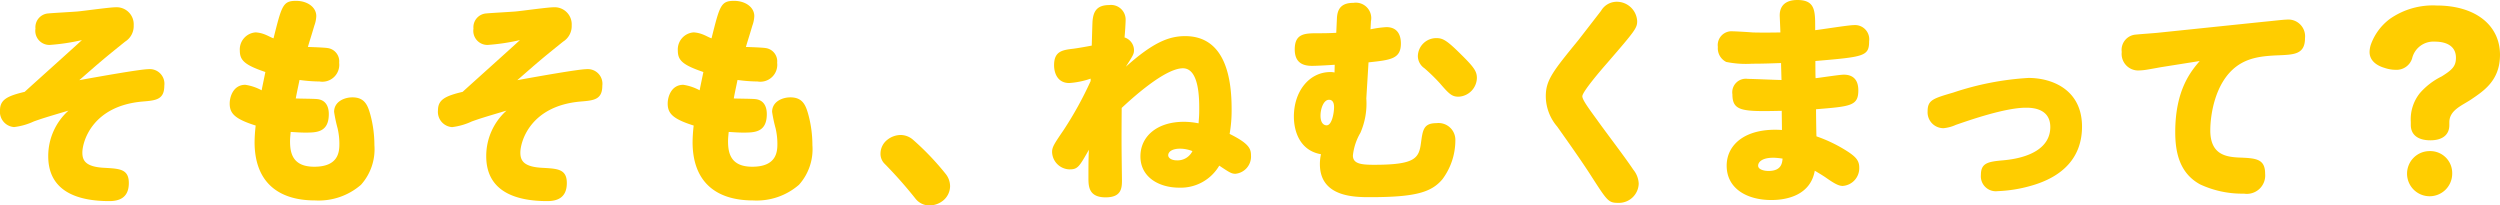
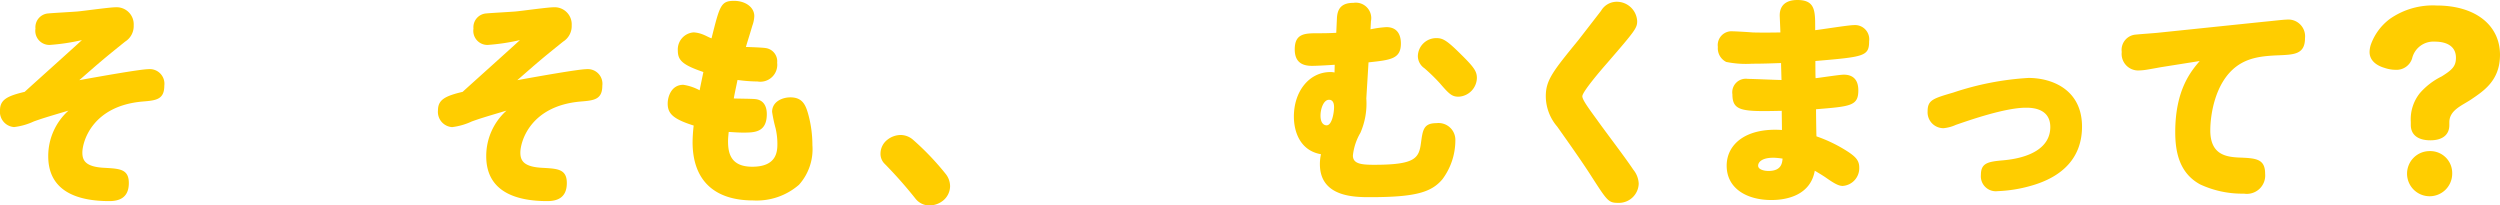
<svg xmlns="http://www.w3.org/2000/svg" width="295.11" height="24.258" viewBox="0 0 295.11 24.258">
  <defs>
    <style>.cls-1{fill:#ffcd00;}</style>
  </defs>
  <g id="レイヤー_2" data-name="レイヤー 2">
    <g id="本文">
      <path class="cls-1" d="M9.672,4.732a24.671,24.671,0,0,1-3.8.572A1.664,1.664,0,0,1,4.186,3.38,1.632,1.632,0,0,1,5.694,1.586c.494-.052,2.912-.182,3.484-.234C9.8,1.3,12.948.858,13.65.858A2.016,2.016,0,0,1,15.782,2.99a2.16,2.16,0,0,1-1.014,1.924C12.116,7.046,11.83,7.306,9.36,9.464c2.574-.468,7.28-1.3,8.164-1.3a1.73,1.73,0,0,1,1.872,1.95c0,1.664-1.014,1.742-2.574,1.872-5.954.52-7.1,4.758-7.1,6.032,0,.936.39,1.69,2.626,1.794,1.742.1,2.86.13,2.86,1.794,0,1.794-1.2,2.132-2.314,2.132-3.874,0-7.2-1.222-7.2-5.3a7.208,7.208,0,0,1,2.392-5.382c-2.808.832-3.12.936-4.082,1.274A7.671,7.671,0,0,1,1.664,15,1.8,1.8,0,0,1,0,13.026c0-1.248.832-1.69,2.912-2.184C3.874,9.958,8.606,5.72,9.672,4.732Z" />
-       <path class="cls-1" d="M38.636,5.668a1.583,1.583,0,0,1,1.4,1.742,2,2,0,0,1-2.314,2.21,18.45,18.45,0,0,1-2.366-.182c-.052.286-.312,1.456-.442,2.184.39.026,2.08.026,2.548.078.962.1,1.352.832,1.352,1.768,0,2.184-1.482,2.184-2.808,2.184-.624,0-1.222-.052-1.69-.078-.026.286-.078.7-.078,1.118,0,1.456.364,2.99,2.86,2.99,2.912,0,2.964-1.82,2.964-2.73a8.07,8.07,0,0,0-.208-1.794,17.017,17.017,0,0,1-.416-1.95c0-1.222,1.222-1.716,2.158-1.716,1.456,0,1.82.936,2.132,2.08a13.736,13.736,0,0,1,.468,3.562,6.286,6.286,0,0,1-1.586,4.68,7.616,7.616,0,0,1-5.408,1.846c-4.472,0-7.15-2.262-7.15-6.89a18.239,18.239,0,0,1,.13-1.95c-2.47-.78-3.068-1.43-3.068-2.6,0-.78.416-2.21,1.846-2.21a5.833,5.833,0,0,1,1.924.65c.182-.91.208-1.014.442-2.158-2.444-.832-3.016-1.378-3.016-2.522a2.017,2.017,0,0,1,1.872-2.158,3.54,3.54,0,0,1,1.118.26c.39.156.676.338.988.442C33.254.676,33.384.1,34.944.1,36.3.1,37.336.858,37.336,1.9A3.626,3.626,0,0,1,37.1,3.042c-.364,1.248-.546,1.768-.754,2.5C37.076,5.564,38.324,5.616,38.636,5.668Z" />
      <path class="cls-1" d="M61.375,4.732a24.657,24.657,0,0,1-3.8.572A1.664,1.664,0,0,1,55.89,3.38,1.632,1.632,0,0,1,57.4,1.586c.5-.052,2.913-.182,3.484-.234.624-.052,3.77-.494,4.473-.494A2.016,2.016,0,0,1,67.485,2.99a2.162,2.162,0,0,1-1.013,1.924c-2.653,2.132-2.938,2.392-5.409,4.55,2.575-.468,7.28-1.3,8.165-1.3a1.73,1.73,0,0,1,1.872,1.95c0,1.664-1.015,1.742-2.575,1.872-5.954.52-7.1,4.758-7.1,6.032,0,.936.389,1.69,2.626,1.794,1.741.1,2.86.13,2.86,1.794,0,1.794-1.2,2.132-2.314,2.132-3.874,0-7.2-1.222-7.2-5.3a7.2,7.2,0,0,1,2.393-5.382c-2.809.832-3.121.936-4.082,1.274a7.679,7.679,0,0,1-2.34.676A1.8,1.8,0,0,1,51.7,13.026c0-1.248.832-1.69,2.912-2.184C55.578,9.958,60.31,5.72,61.375,4.732Z" />
      <path class="cls-1" d="M90.339,5.668a1.583,1.583,0,0,1,1.4,1.742,2,2,0,0,1-2.314,2.21,18.45,18.45,0,0,1-2.366-.182c-.052.286-.312,1.456-.441,2.184.389.026,2.079.026,2.547.078.962.1,1.352.832,1.352,1.768,0,2.184-1.481,2.184-2.808,2.184-.624,0-1.222-.052-1.69-.078-.025.286-.078.7-.078,1.118,0,1.456.365,2.99,2.86,2.99,2.912,0,2.965-1.82,2.965-2.73a8.129,8.129,0,0,0-.208-1.794,17.017,17.017,0,0,1-.416-1.95c0-1.222,1.221-1.716,2.157-1.716,1.456,0,1.821.936,2.133,2.08a13.78,13.78,0,0,1,.467,3.562,6.286,6.286,0,0,1-1.586,4.68,7.614,7.614,0,0,1-5.408,1.846c-4.471,0-7.15-2.262-7.15-6.89a18.239,18.239,0,0,1,.13-1.95c-2.47-.78-3.068-1.43-3.068-2.6,0-.78.416-2.21,1.846-2.21a5.825,5.825,0,0,1,1.924.65c.182-.91.208-1.014.442-2.158-2.444-.832-3.015-1.378-3.015-2.522a2.016,2.016,0,0,1,1.871-2.158,3.54,3.54,0,0,1,1.118.26c.39.156.677.338.989.442C84.958.676,85.087.1,86.647.1,88,.1,89.04.858,89.04,1.9a3.635,3.635,0,0,1-.235,1.144c-.364,1.248-.546,1.768-.754,2.5C88.779,5.564,90.027,5.616,90.339,5.668Z" />
      <path class="cls-1" d="M111.66,20.566a2.364,2.364,0,0,1,.493,1.4,2.226,2.226,0,0,1-.832,1.716,2.634,2.634,0,0,1-1.586.572,2.1,2.1,0,0,1-1.69-.832,51.57,51.57,0,0,0-3.587-4.056,1.647,1.647,0,0,1-.52-1.248,2.081,2.081,0,0,1,.832-1.638,2.574,2.574,0,0,1,1.533-.546,2.257,2.257,0,0,1,1.456.546A31.7,31.7,0,0,1,111.66,20.566Z" />
-       <path class="cls-1" d="M139.9,4.264c4.861,0,5.485,5.226,5.485,8.58a16.066,16.066,0,0,1-.234,2.964c2.314,1.144,2.522,1.768,2.522,2.548a2.038,2.038,0,0,1-1.846,2.158c-.442,0-.7-.156-1.9-.962a5.266,5.266,0,0,1-4.732,2.6c-2.365,0-4.575-1.222-4.575-3.692,0-2.392,2-4.082,5.121-4.082a8.743,8.743,0,0,1,1.742.182c.053-.7.079-.962.079-1.69,0-1.2,0-4.81-1.925-4.81-2.157,0-6.11,3.64-7.228,4.68-.026,3.614-.026,4.16.027,8.268.025,1.118.025,2.288-1.925,2.288-2.028,0-2.028-1.352-2.028-2.34,0-1.092,0-2.184.053-3.276-1.144,2.028-1.326,2.314-2.288,2.314a2.111,2.111,0,0,1-2.055-2.054c0-.572.234-.936,1.352-2.574a42.517,42.517,0,0,0,3.2-5.8V9.282a9.829,9.829,0,0,1-2.523.52c-1.4,0-1.794-1.2-1.794-2.106,0-1.664.989-1.794,2.314-1.95.573-.078,1.456-.234,2.133-.364.051-1.768.077-2.782.1-2.964.1-1.014.467-1.82,1.949-1.82a1.724,1.724,0,0,1,1.95,1.716c0,.442-.078,1.586-.129,2.106A1.6,1.6,0,0,1,133.863,5.9c0,.468-.1.624-.962,1.976C136.1,5.018,137.972,4.264,139.9,4.264Zm-.6,13.286c-.936,0-1.4.364-1.4.78,0,.286.337.6,1.04.6a1.952,1.952,0,0,0,1.819-1.092A4,4,0,0,0,139.3,17.55Z" />
      <path class="cls-1" d="M157.555,7.644c-.7.052-2.093.13-2.691.13-1.248,0-2.028-.52-2.028-1.95,0-1.9,1.222-1.9,2.808-1.9.466,0,1.215,0,2.093-.052l.078-1.69c.052-1.3.678-1.846,1.956-1.846A1.822,1.822,0,0,1,161.832,2.5l-.052.962a12.6,12.6,0,0,1,1.872-.26c1.456,0,1.716,1.144,1.716,1.924,0,1.82-1.17,1.95-3.822,2.236l-.26,4.264a8.639,8.639,0,0,1-.7,4.056,6.644,6.644,0,0,0-.884,2.678c0,.988,1.014,1.092,2.5,1.092,4.836,0,5.3-.754,5.538-2.6.208-1.482.286-2.314,1.82-2.314a1.987,1.987,0,0,1,2.236,2.054,7.679,7.679,0,0,1-1.534,4.576c-1.3,1.534-3.172,2.106-8.528,2.106-1.82,0-5.928,0-5.928-3.9a5.253,5.253,0,0,1,.129-1.17c-2.443-.416-3.2-2.626-3.2-4.446,0-2.99,1.82-5.252,4.307-5.252a1.936,1.936,0,0,1,.49.052Zm-1.677,6.006c0,.91.413,1.144.722,1.144.645,0,.878-1.534.878-2.132,0-.182,0-.884-.594-.884C156.239,11.778,155.878,12.844,155.878,13.65Zm16.3-2.236c-.78,0-1.092-.286-2.236-1.612A21.262,21.262,0,0,0,168.15,8.06a1.76,1.76,0,0,1-.78-1.43A2.168,2.168,0,0,1,169.554,4.5c.754,0,1.222.234,2.964,1.976,1.508,1.482,1.82,1.976,1.82,2.73A2.269,2.269,0,0,1,172.18,11.414Z" />
      <path class="cls-1" d="M193.258,2.5c0,.806-.234,1.118-3.588,4.992-.754.858-2.886,3.354-2.886,3.874,0,.416.754,1.43,1.794,2.86,1.17,1.638,3.12,4.16,4.238,5.824a2.765,2.765,0,0,1,.624,1.638A2.34,2.34,0,0,1,191,23.946c-1.118,0-1.274-.234-3.068-3.016-1.118-1.768-2.86-4.212-4.108-5.98a5.54,5.54,0,0,1-1.352-3.588c0-1.9.832-2.938,3.848-6.63.182-.234,1.794-2.314,2.678-3.458A2.139,2.139,0,0,1,190.84.208,2.407,2.407,0,0,1,193.258,2.5Z" />
      <path class="cls-1" d="M210.085,1.82c0-1.326.91-1.82,2.08-1.82,2.106,0,2.106,1.274,2.106,3.276v.286c.728-.078,3.926-.6,4.6-.6a1.677,1.677,0,0,1,1.768,1.9c0,1.794-.6,1.846-6.344,2.34,0,.312,0,1.742.026,2.028.52-.052,2.834-.416,3.328-.416,1.092,0,1.716.6,1.716,1.846,0,1.846-.91,1.9-4.992,2.236,0,.494.026,2.756.052,3.2a17.005,17.005,0,0,1,3.848,1.9c.7.494,1.2.91,1.2,1.768a2.1,2.1,0,0,1-1.95,2.184c-.468,0-.962-.26-2-.988-.26-.182-.806-.52-1.3-.806-.494,2.808-3.146,3.458-5.122,3.458-2.886,0-5.278-1.352-5.278-4.056,0-2.522,2.262-4.5,6.526-4.212,0-.364-.026-1.924-.026-2.262-4.628.1-5.824.078-5.824-1.95a1.6,1.6,0,0,1,1.82-1.82c.624,0,3.406.13,3.978.13-.026-.91-.052-1.768-.052-2-.884.026-1.924.078-3.406.078a11.7,11.7,0,0,1-3.068-.208,1.8,1.8,0,0,1-.988-1.768,1.633,1.633,0,0,1,1.794-1.846c.364,0,1.976.1,2.288.13.728.026,2.08.026,3.3,0C210.163,3.614,210.085,1.924,210.085,1.82Zm-.754,16.8c-1.43,0-1.794.572-1.794.936,0,.468.728.624,1.222.624,1.534,0,1.612-.936,1.664-1.456A8.632,8.632,0,0,0,209.331,18.616Z" />
      <path class="cls-1" d="M239.14,12.714c-2.471,0-6.761,1.508-8.268,2.028a4.506,4.506,0,0,1-1.456.39,1.874,1.874,0,0,1-1.873-2c0-1.326.651-1.508,3.042-2.21A34.128,34.128,0,0,1,239.452,9.2c2.808,0,6.318,1.4,6.318,5.746,0,3.614-2.236,5.928-6.059,6.994a16.482,16.482,0,0,1-3.9.624,1.767,1.767,0,0,1-1.977-1.924c0-1.4.832-1.56,2.626-1.716,3.2-.286,5.565-1.508,5.565-3.926C242.026,12.714,239.738,12.714,239.14,12.714Z" />
      <path class="cls-1" d="M255.088,7.93c-.286.052-1.274.234-1.768.312a7.108,7.108,0,0,1-.962.078,1.957,1.957,0,0,1-1.9-2.184,1.808,1.808,0,0,1,1.69-2.054c.442-.052,2.366-.182,2.756-.234l12.272-1.274c.624-.052,2.366-.26,2.756-.26A1.98,1.98,0,0,1,272.092,4.5c0,1.9-1.248,1.95-3.12,2.028-1.95.078-3.562.26-4.992,1.326-2.522,1.9-3.068,5.72-3.068,7.54,0,2.834,1.82,3.12,3.328,3.2,2.054.078,3.146.13,3.146,1.924a2.168,2.168,0,0,1-2.5,2.34,11.742,11.742,0,0,1-5.174-1.092c-2.34-1.274-2.938-3.614-2.938-6.162,0-5.018,1.872-7.2,2.886-8.4Z" />
      <path class="cls-1" d="M289.13,14.768c0,1.118-.78,1.794-2.236,1.794-1.508,0-2.314-.676-2.314-1.82v-.364A4.929,4.929,0,0,1,285.646,11a8.163,8.163,0,0,1,2.574-1.976c1.248-.78,1.69-1.2,1.69-2.21,0-1.3-1.014-1.9-2.5-1.9a2.58,2.58,0,0,0-2.679,2,1.926,1.926,0,0,1-1.95,1.326,4.2,4.2,0,0,1-1.326-.234c-.961-.286-1.742-.884-1.742-1.872a3.059,3.059,0,0,1,.13-.806,6.519,6.519,0,0,1,2.262-3.094A8.846,8.846,0,0,1,287.622.65c4.576,0,7.488,2.314,7.488,5.824,0,3.068-1.976,4.29-3.458,5.3-1.066.7-2.522,1.248-2.522,2.652Zm.338,5.72a2.665,2.665,0,1,1-2.652-2.652A2.589,2.589,0,0,1,289.468,20.488Z" />
    </g>
  </g>
</svg>